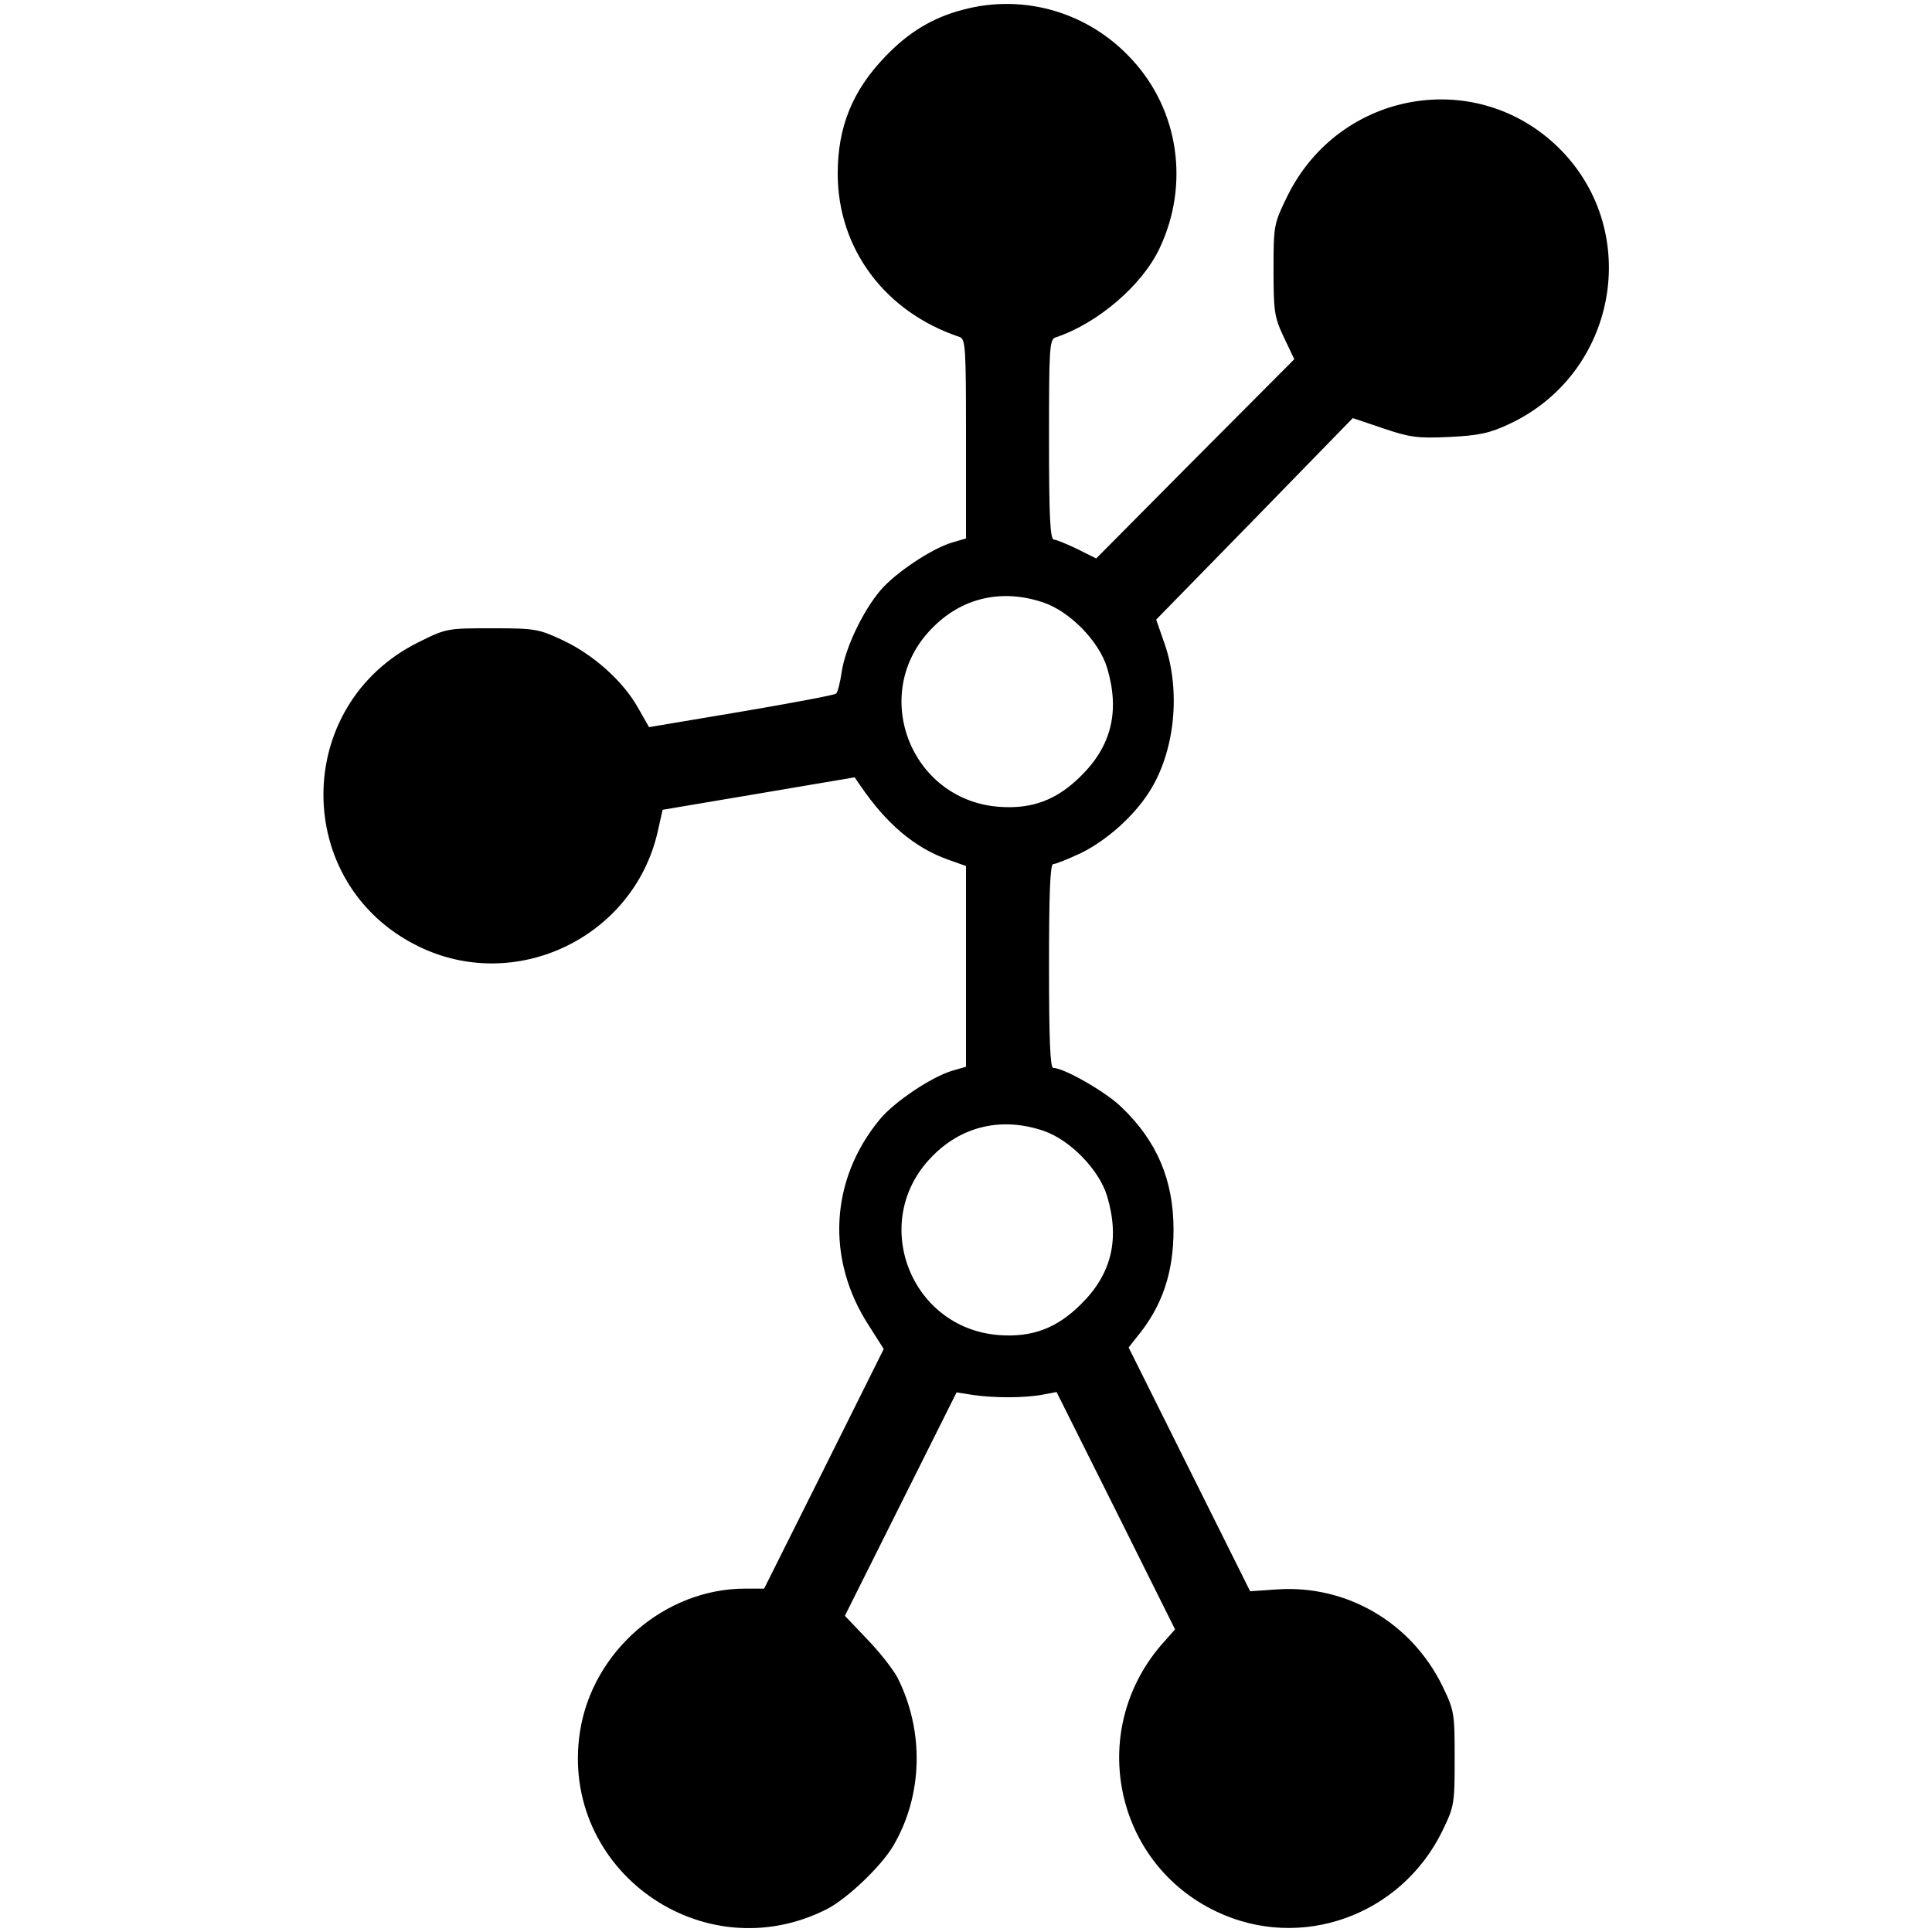
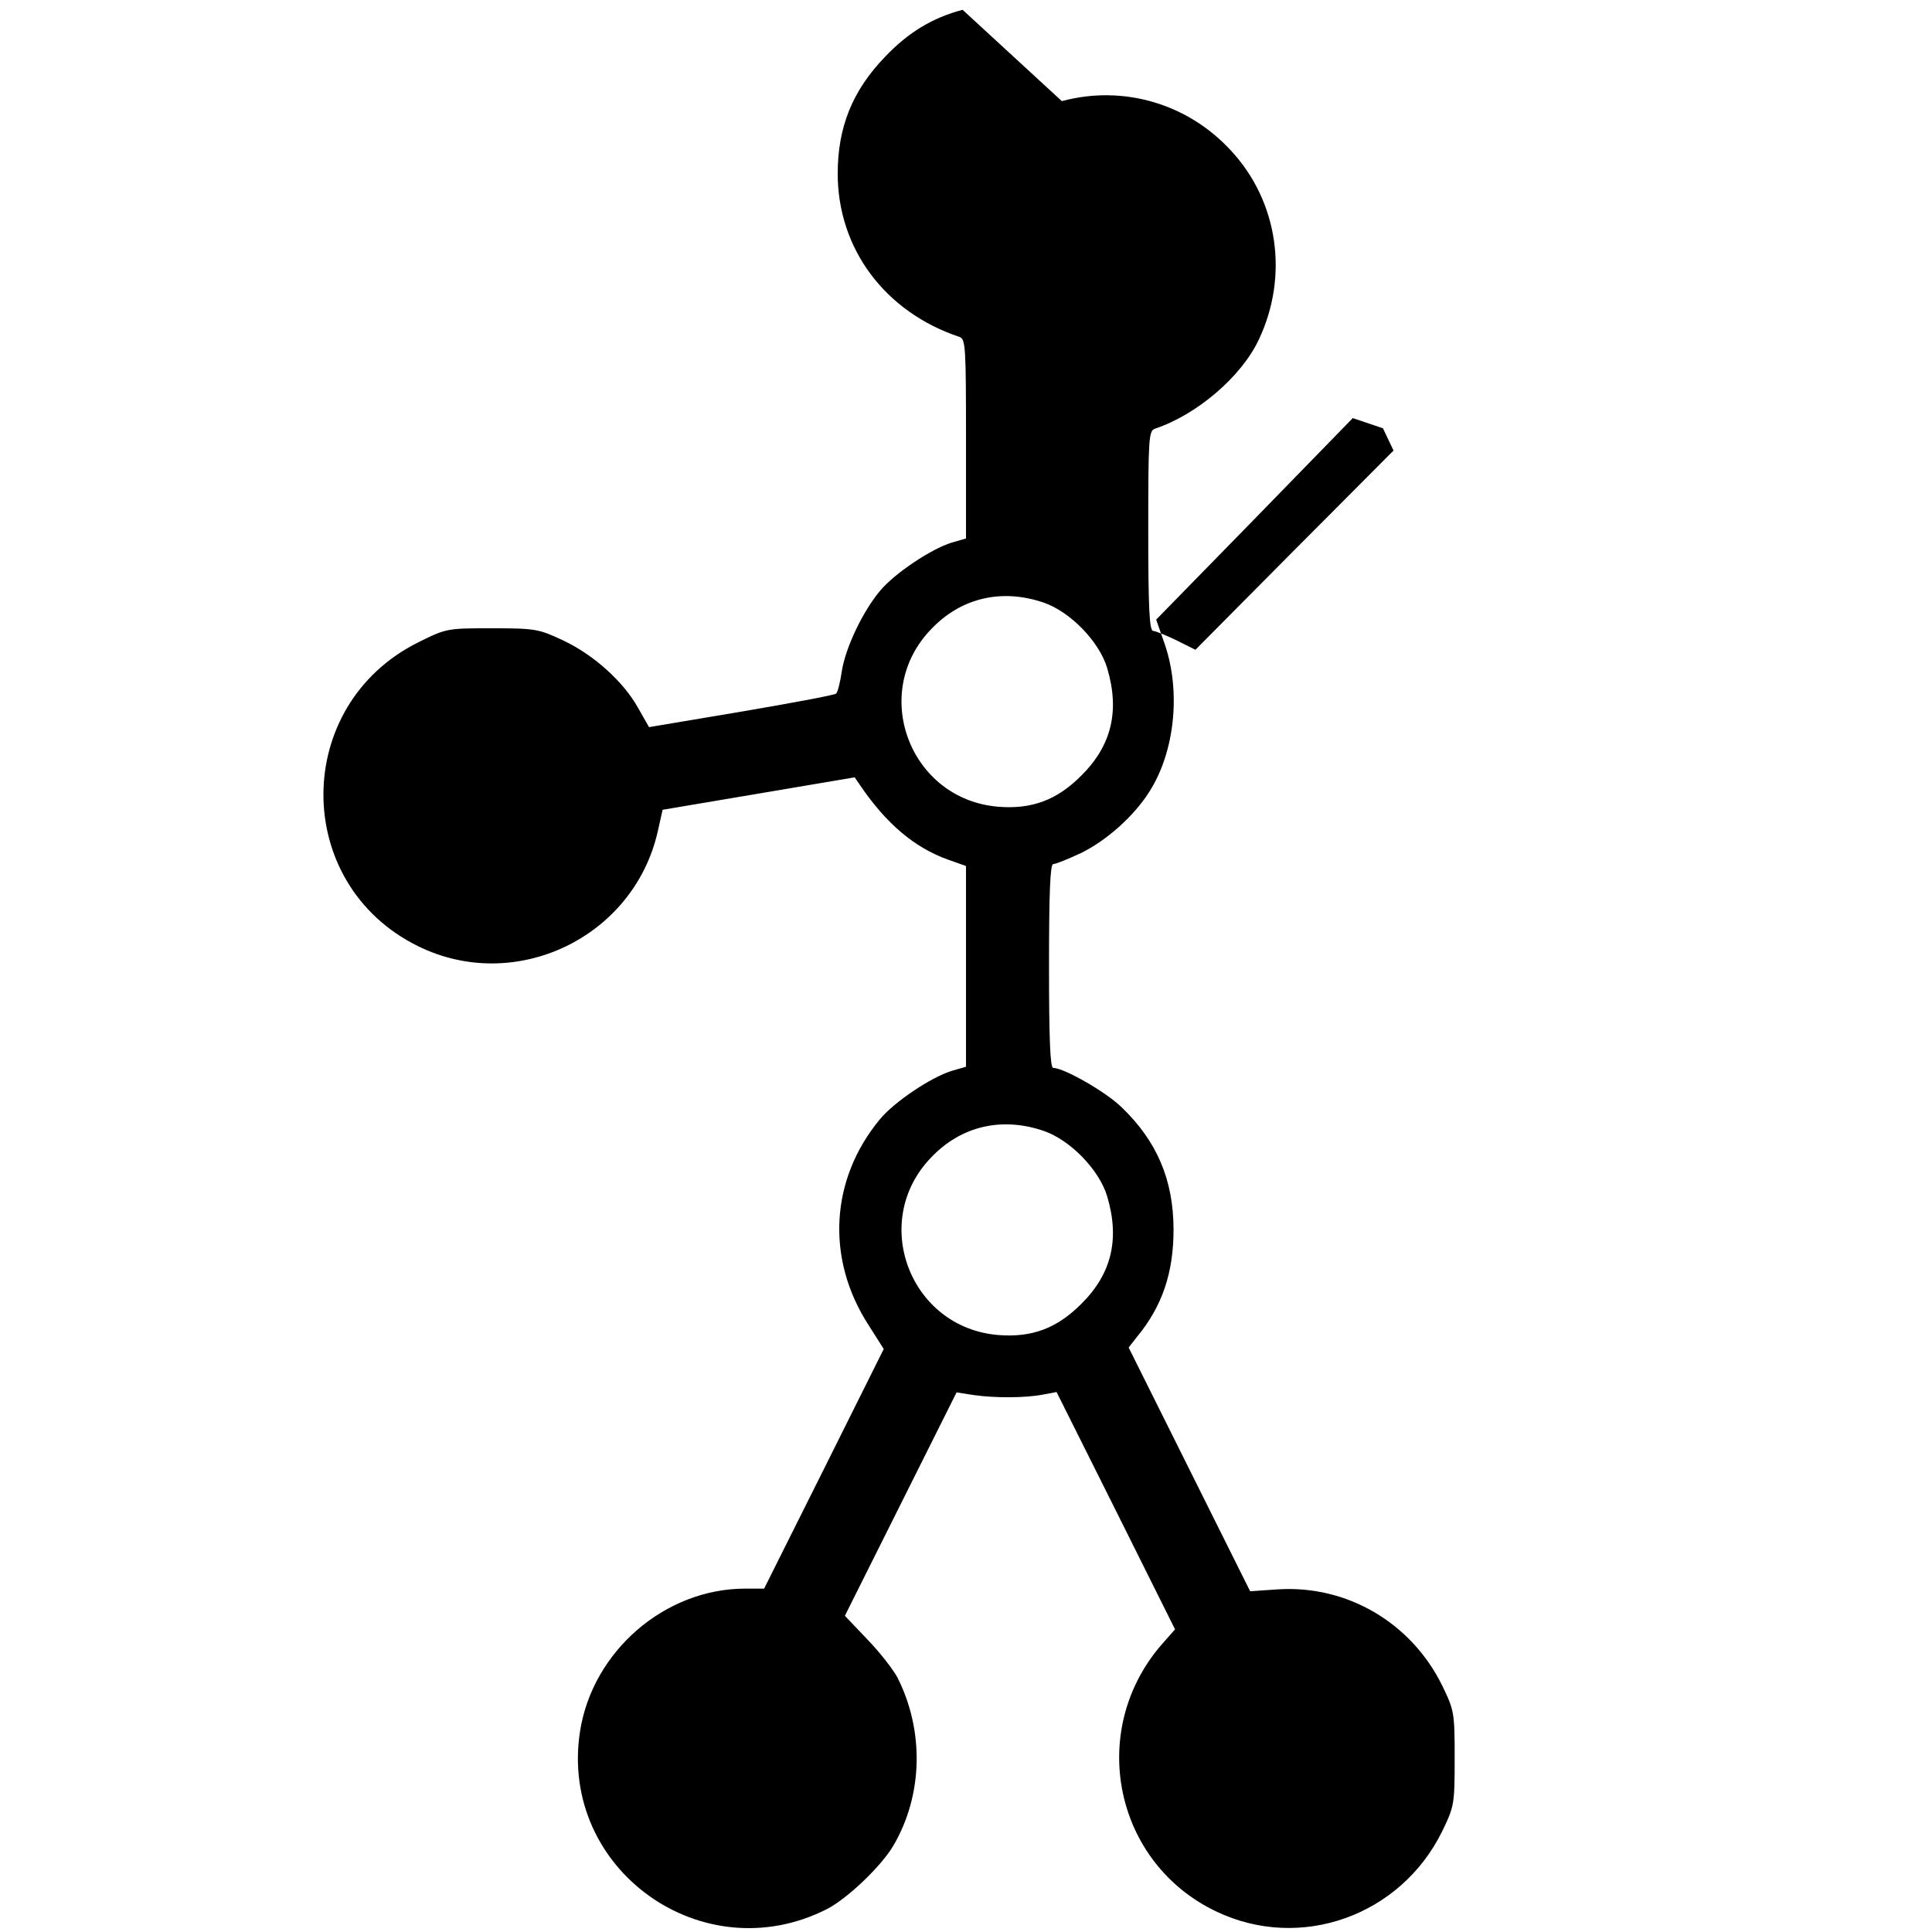
<svg xmlns="http://www.w3.org/2000/svg" version="1" width="682.667" height="682.667" viewBox="0 0 512 512">
-   <path d="M255.1 2.6c-8 2.1-14.4 6-20.5 12.4-8.7 9-12.6 18.7-12.6 31 0 19.9 12.5 36.7 32.3 43.3 1.6.6 1.7 2.8 1.7 27v26.4l-3.8 1.1c-5.5 1.7-15.2 8.2-19 12.8-4.6 5.5-9.1 15-10.1 21.2-.4 2.9-1.1 5.6-1.5 6-.4.4-11.7 2.5-25.2 4.8l-24.4 4.1-2.9-5.1c-3.9-7-11.8-14.1-19.9-17.9-6.4-3-7.3-3.2-18.8-3.2-11.8 0-12.1 0-19.5 3.7-33.5 16.6-33.6 64-.2 80.5 25.8 12.8 57.2-2.2 63.6-30.3l1.3-5.8 25.5-4.3 25.4-4.3 1.5 2.2c6.9 10.1 14.3 16.4 23.2 19.6l4.8 1.7v53.2l-3.8 1.1c-5.5 1.7-15.2 8.2-19 12.8-13.2 15.9-14.4 37-3 54.6l4 6.3-15.8 31.7-15.9 31.8h-5c-21.3 0-40.5 16.6-43.8 37.9-5.6 36.5 32.5 63.8 65.5 47 5.4-2.8 14.3-11.3 17.5-16.7 7.9-13.4 8.3-30.5 1.1-44.7-1.2-2.2-4.7-6.7-8-10.1l-5.9-6.2 14.8-29.6 14.8-29.6 4.5.7c5.6.8 13.5.8 18.3-.1l3.7-.7 15.7 31.4 15.7 31.5-3.8 4.3c-19.5 22.9-12.2 57.7 14.8 70.5 22.3 10.6 48.8 1.1 59.8-21.3 3.2-6.6 3.3-7.2 3.3-19.3 0-12.1-.1-12.7-3.3-19.3-8.2-16.7-25.3-26.7-43.6-25.5l-7.3.5-16.1-32.3-16.1-32.3 2.2-2.8c6.7-8.1 9.7-17 9.7-28.4 0-13.2-4.4-23.5-13.8-32.5-4.2-4.1-15.3-10.4-18.1-10.4-.8 0-1.1-7.9-1.1-27s.3-27 1.1-27c.6 0 3.9-1.3 7.3-2.9 6.8-3.3 14.1-9.8 18.2-16.3 6.7-10.5 8.4-26.4 4.1-39l-2.3-6.6 26.1-26.7 26-26.7 8 2.7c7.1 2.4 9.1 2.7 17.6 2.3 8-.4 10.7-1 16-3.5 28.3-13.3 35.2-50.5 13.5-72.6-21.8-22.1-58.5-15.9-72.4 12.2-3.6 7.4-3.7 7.7-3.7 19.5 0 11.1.2 12.6 2.7 17.9l2.8 5.9-26.3 26.4-26.2 26.4-5-2.5c-2.7-1.3-5.6-2.5-6.2-2.5-1 0-1.3-6-1.3-26.5 0-24.4.1-26.6 1.8-27.1 11.1-3.7 22.9-13.8 27.5-23.6 8-16.9 5.1-36.6-7.3-50-11.4-12.5-28.6-17.6-44.9-13.2zm21.5 157.1c7 2.4 14.7 10.3 16.8 17.3 3.4 11.4 1.2 20.6-6.9 28.6-6.4 6.4-13 8.9-21.9 8.2-23.5-1.9-34.2-30.2-17.8-47.1 7.9-8.3 18.7-10.8 29.8-7zm0 140c7 2.4 14.7 10.3 16.8 17.3 3.4 11.4 1.2 20.6-6.9 28.6-6.4 6.4-13 8.9-21.9 8.2-23.5-1.9-34.2-30.2-17.8-47.1 7.9-8.3 18.7-10.8 29.8-7z" />
+   <path d="M255.1 2.6c-8 2.1-14.4 6-20.5 12.4-8.7 9-12.6 18.7-12.6 31 0 19.9 12.5 36.7 32.3 43.3 1.6.6 1.7 2.8 1.7 27v26.4l-3.8 1.1c-5.5 1.7-15.2 8.2-19 12.8-4.6 5.5-9.1 15-10.1 21.2-.4 2.9-1.1 5.6-1.5 6-.4.4-11.7 2.5-25.2 4.8l-24.4 4.1-2.9-5.1c-3.9-7-11.8-14.1-19.9-17.9-6.4-3-7.3-3.2-18.8-3.2-11.8 0-12.1 0-19.5 3.7-33.5 16.6-33.6 64-.2 80.5 25.8 12.8 57.2-2.2 63.6-30.3l1.3-5.8 25.5-4.3 25.4-4.3 1.5 2.2c6.9 10.1 14.3 16.4 23.2 19.6l4.8 1.7v53.2l-3.8 1.1c-5.5 1.7-15.2 8.2-19 12.8-13.2 15.9-14.4 37-3 54.6l4 6.3-15.8 31.7-15.9 31.8h-5c-21.3 0-40.5 16.6-43.8 37.9-5.6 36.5 32.5 63.8 65.5 47 5.4-2.8 14.3-11.3 17.5-16.7 7.9-13.4 8.3-30.5 1.1-44.7-1.2-2.2-4.7-6.7-8-10.1l-5.9-6.2 14.8-29.6 14.8-29.6 4.5.7c5.6.8 13.5.8 18.3-.1l3.7-.7 15.7 31.4 15.7 31.5-3.8 4.3c-19.5 22.9-12.2 57.7 14.8 70.5 22.3 10.6 48.8 1.1 59.8-21.3 3.2-6.6 3.3-7.2 3.3-19.3 0-12.1-.1-12.7-3.3-19.3-8.2-16.7-25.3-26.7-43.6-25.5l-7.3.5-16.1-32.3-16.1-32.3 2.2-2.8c6.7-8.1 9.7-17 9.7-28.4 0-13.2-4.4-23.5-13.8-32.5-4.2-4.1-15.3-10.4-18.1-10.4-.8 0-1.1-7.9-1.1-27s.3-27 1.1-27c.6 0 3.9-1.3 7.3-2.9 6.8-3.3 14.1-9.8 18.2-16.3 6.7-10.5 8.4-26.4 4.1-39l-2.3-6.6 26.1-26.7 26-26.7 8 2.7l2.8 5.9-26.3 26.4-26.2 26.4-5-2.5c-2.7-1.3-5.6-2.5-6.2-2.5-1 0-1.3-6-1.3-26.5 0-24.4.1-26.6 1.8-27.1 11.1-3.7 22.9-13.8 27.5-23.6 8-16.9 5.1-36.6-7.3-50-11.4-12.5-28.6-17.6-44.9-13.2zm21.5 157.1c7 2.4 14.7 10.3 16.8 17.3 3.4 11.4 1.2 20.6-6.9 28.6-6.4 6.4-13 8.9-21.9 8.2-23.5-1.9-34.2-30.2-17.8-47.1 7.9-8.3 18.7-10.8 29.8-7zm0 140c7 2.4 14.7 10.3 16.8 17.3 3.4 11.4 1.2 20.6-6.9 28.6-6.4 6.4-13 8.9-21.9 8.2-23.5-1.9-34.2-30.2-17.8-47.1 7.9-8.3 18.7-10.8 29.8-7z" />
</svg>